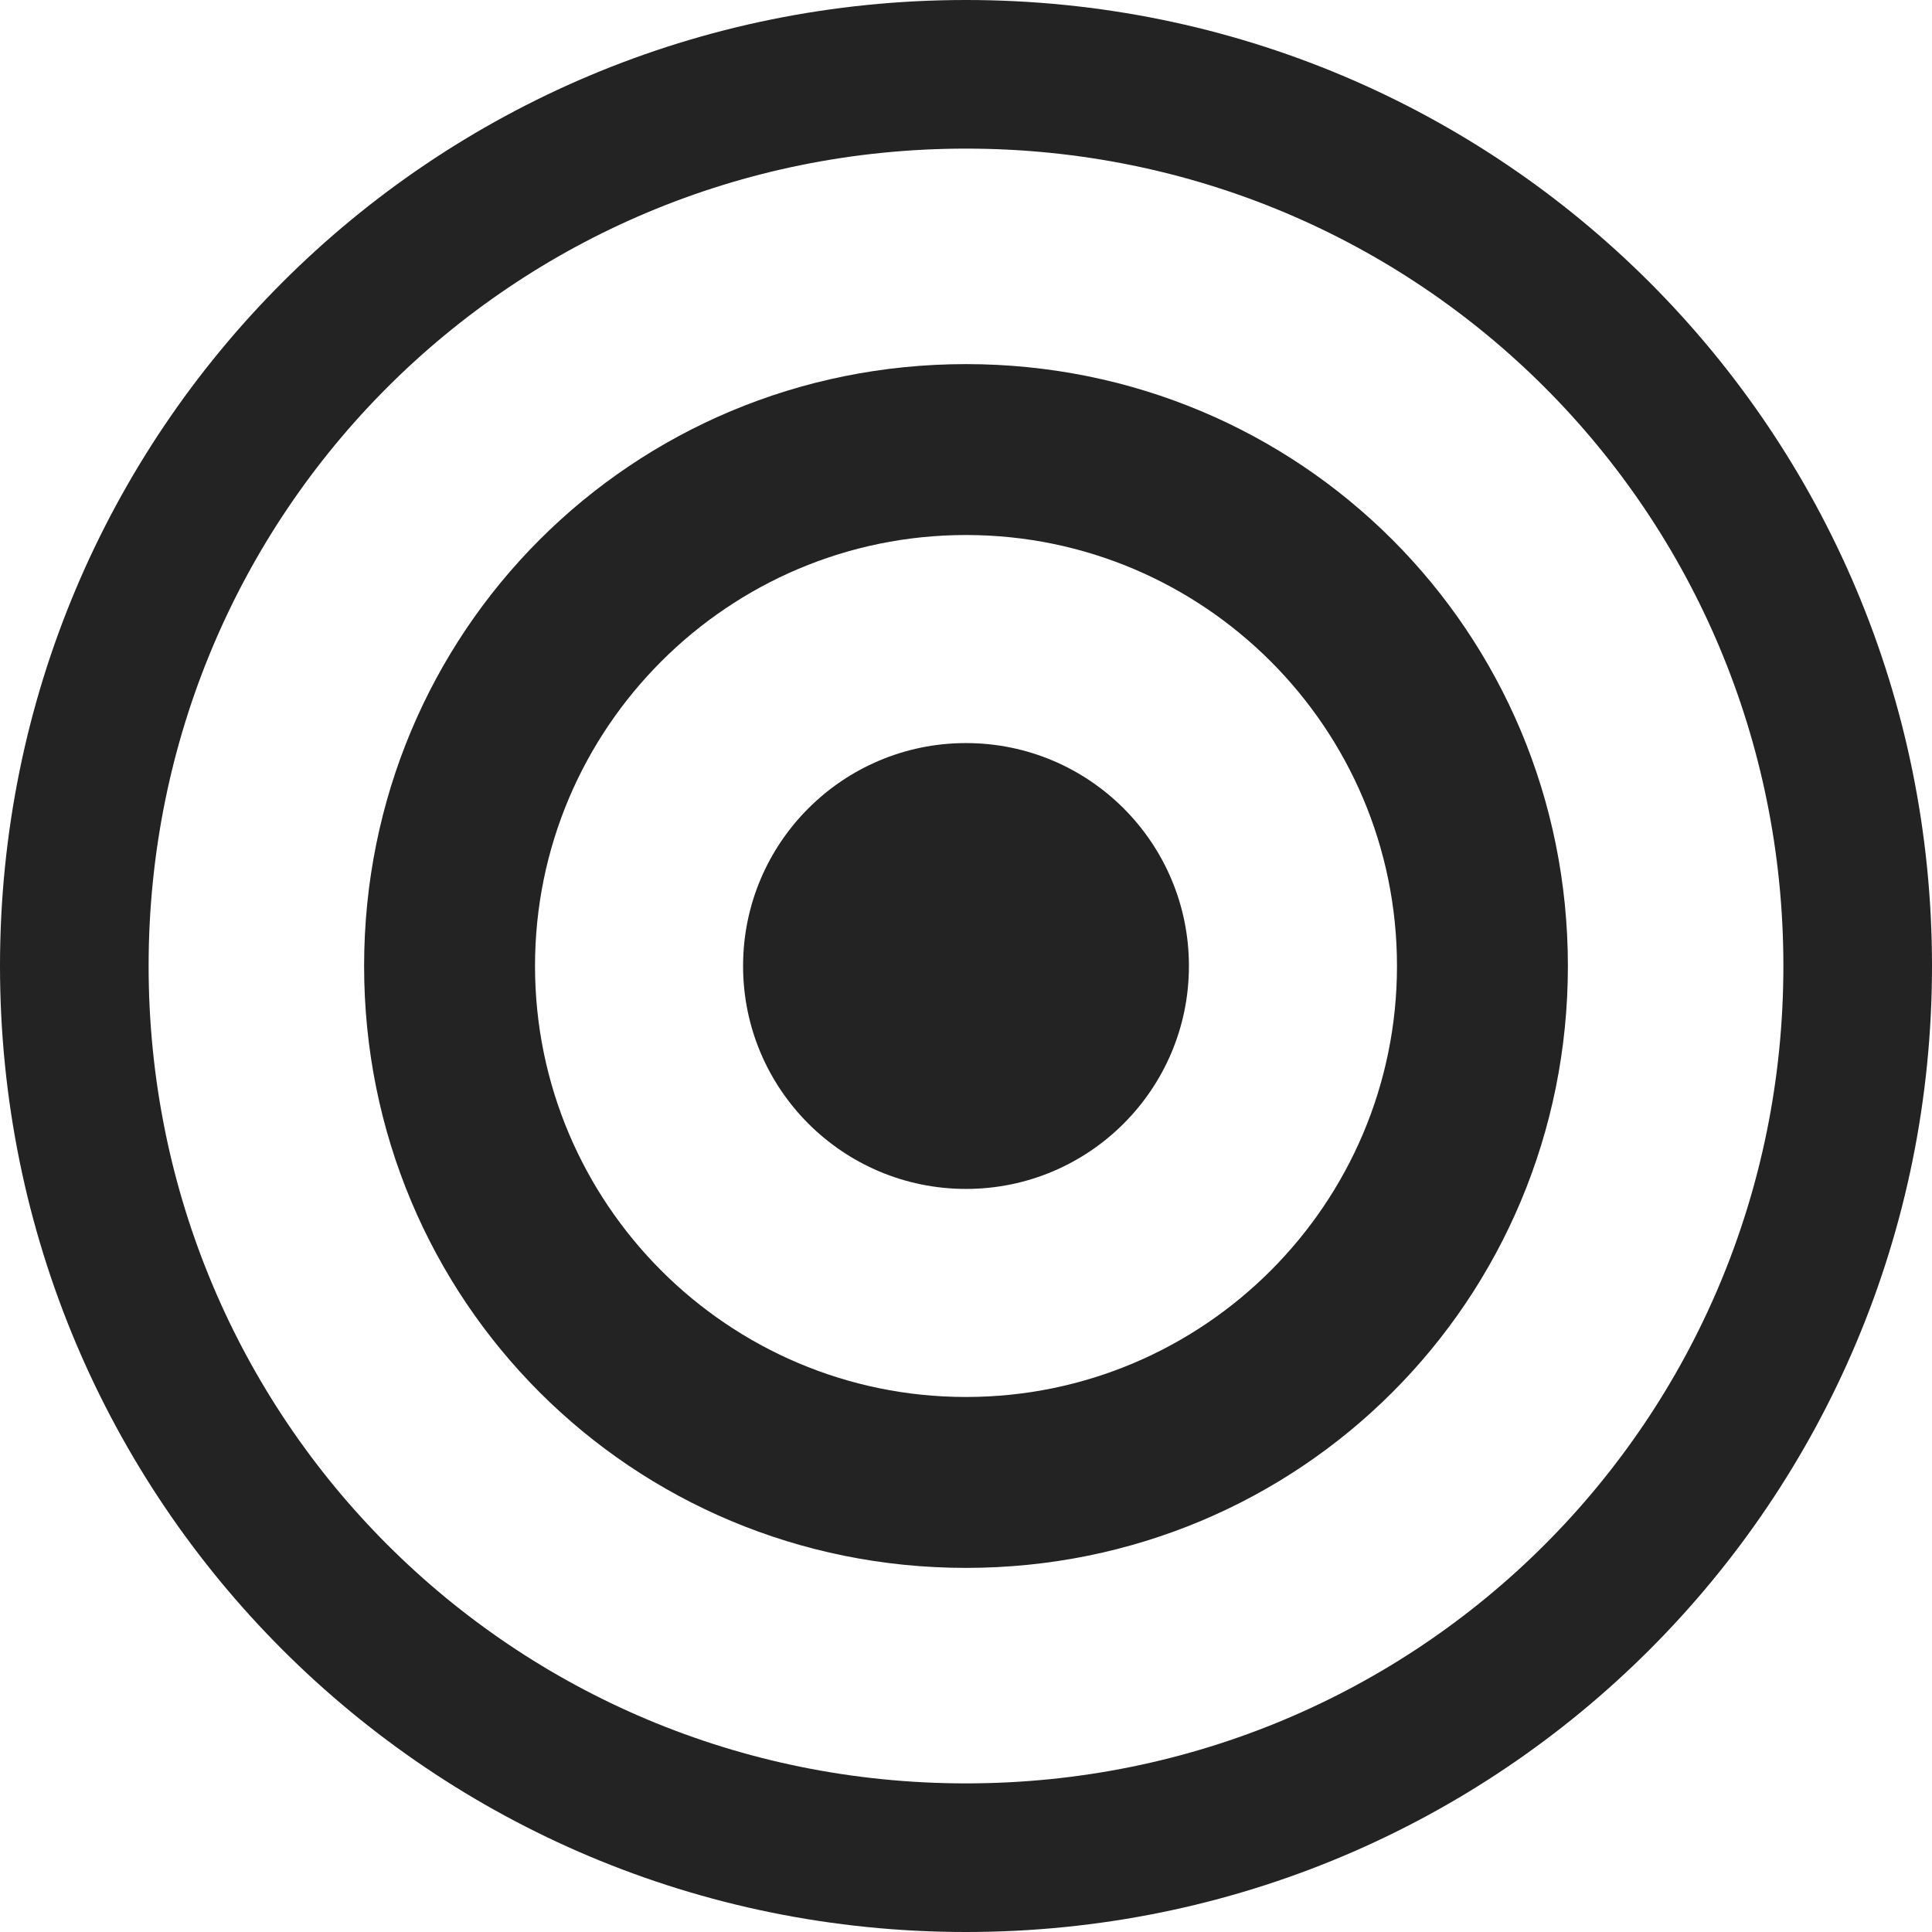
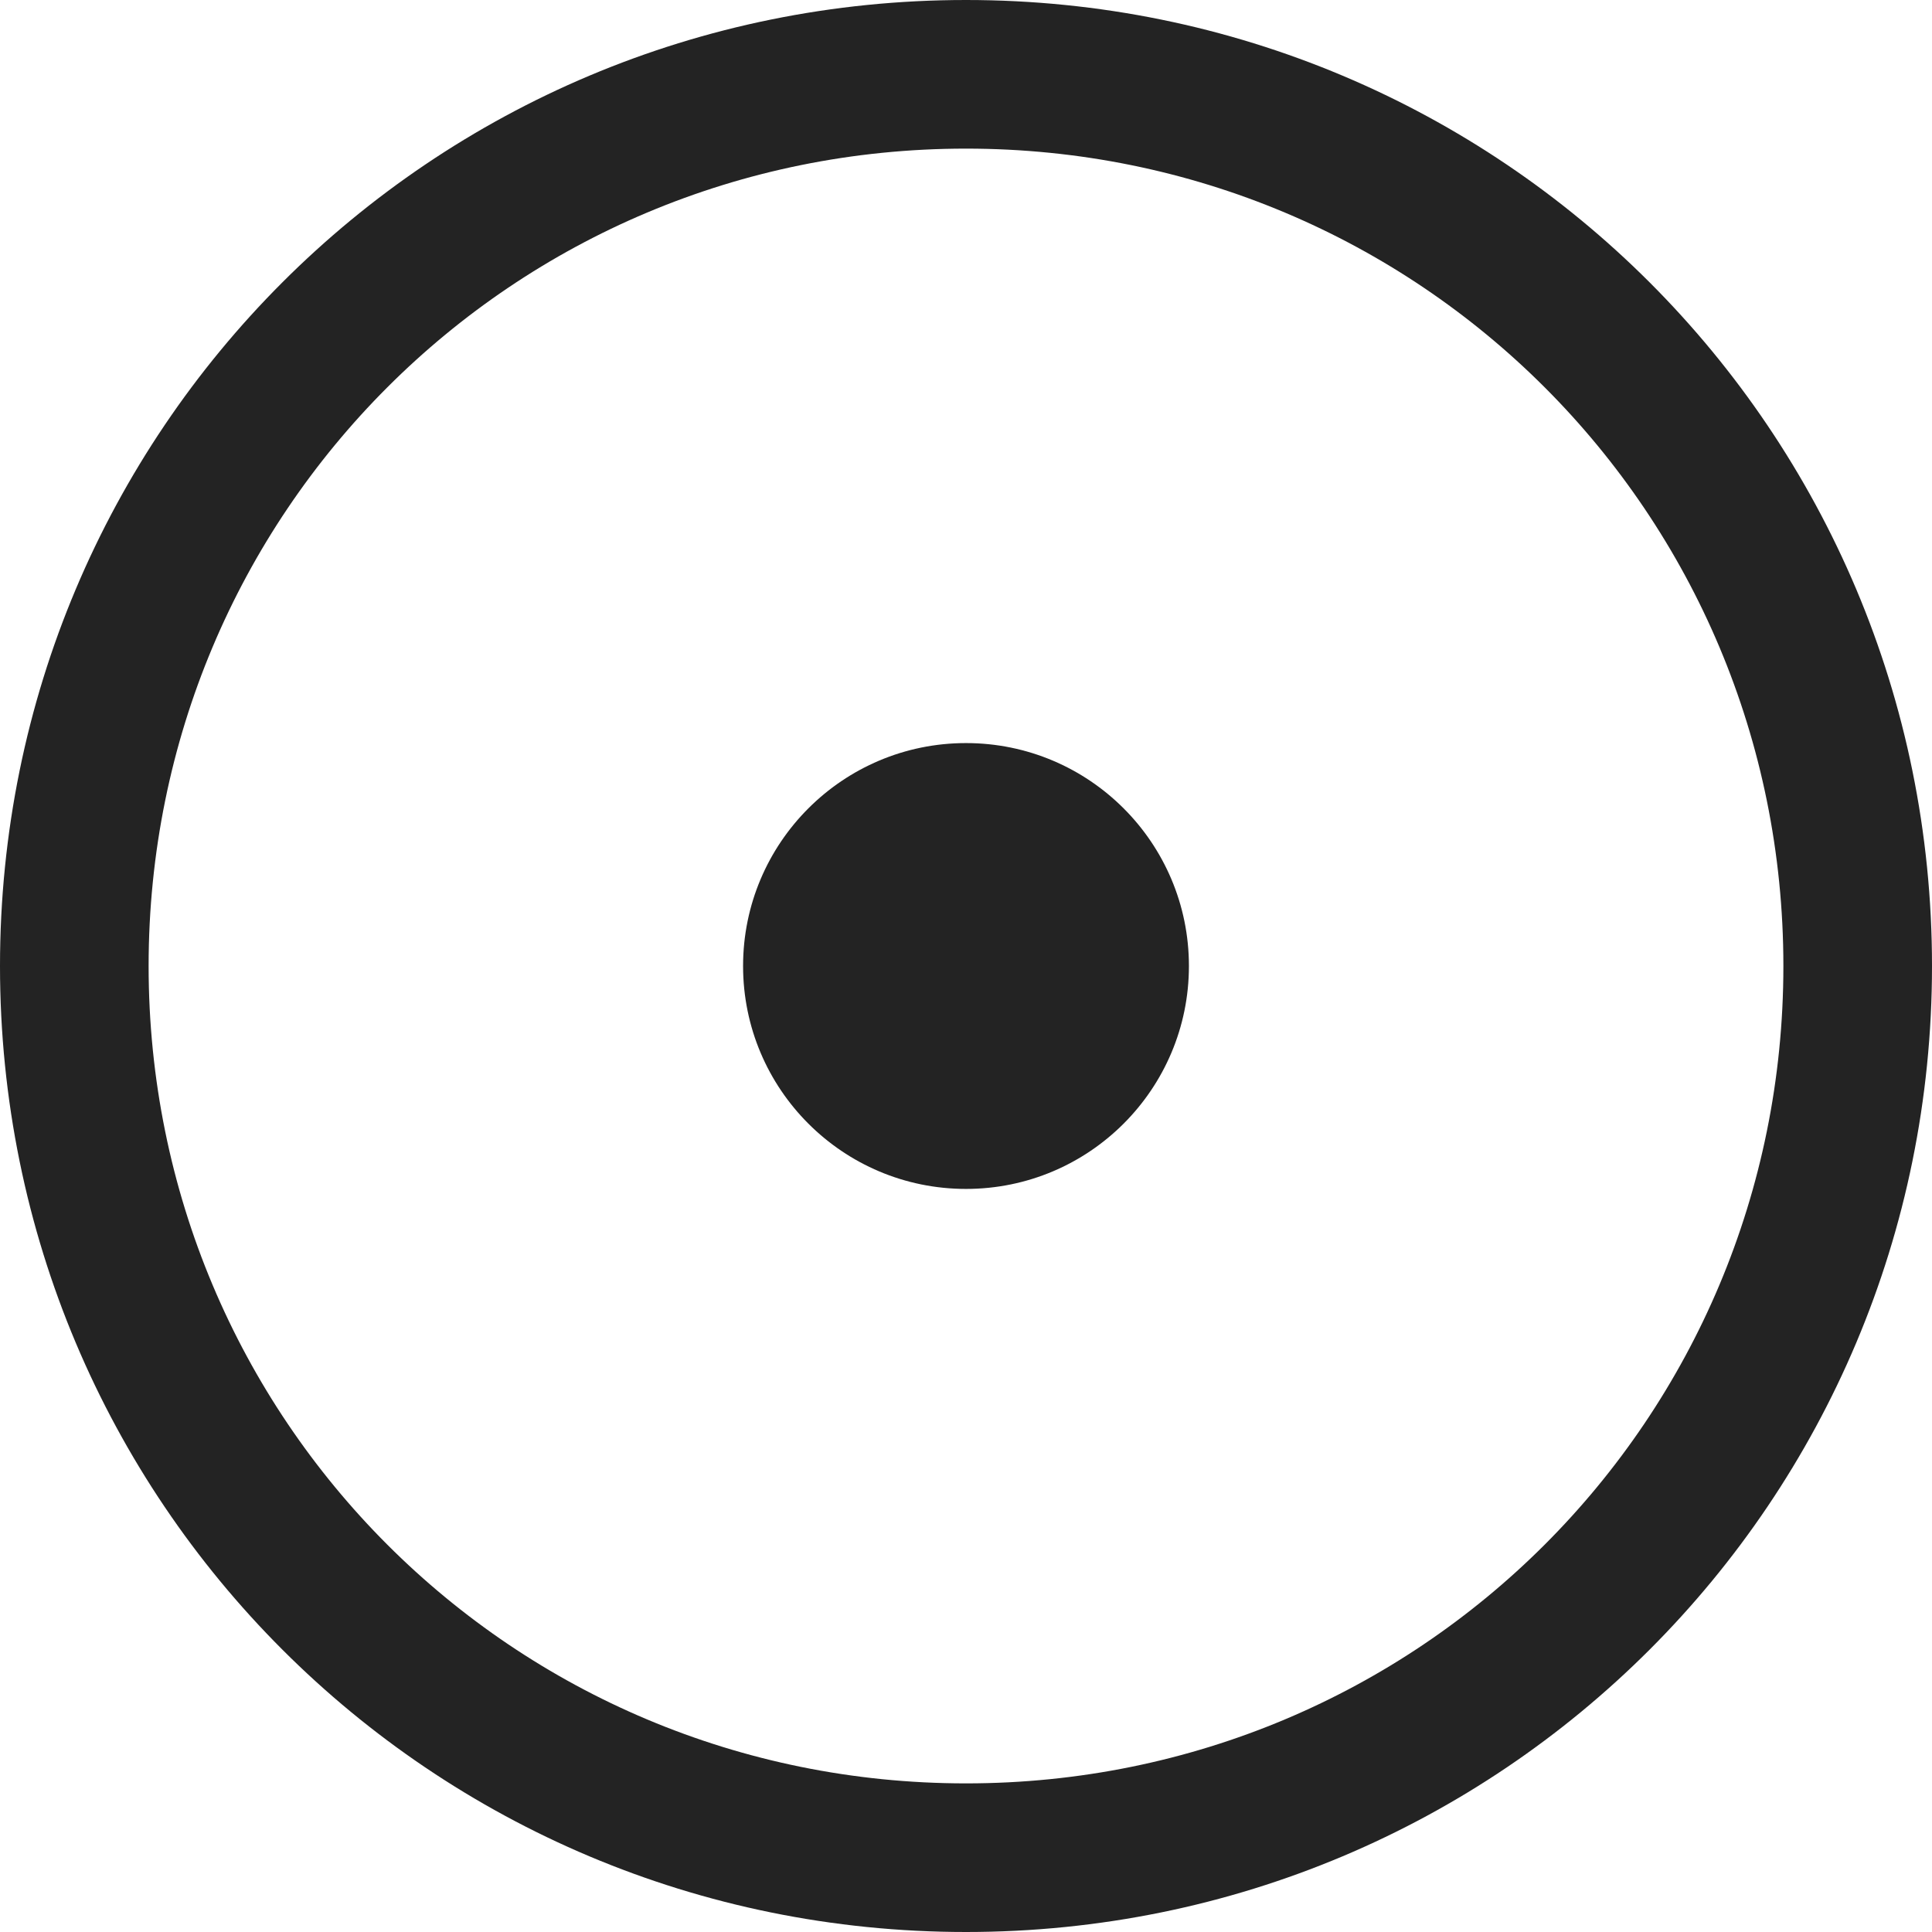
<svg xmlns="http://www.w3.org/2000/svg" width="26" height="26" viewBox="0 0 26 26" fill="none">
  <path d="M13 16C14.657 16 16 14.657 16 13C16 11.343 14.657 10 13 10C11.343 10 10 11.343 10 13C10 14.657 11.343 16 13 16Z" fill="#232323" />
-   <path d="M13 7.2C16.2 7.2 18.8 9.8 18.8 13C18.8 16.2 16.2 18.8 13 18.8C9.8 18.8 7.2 16.2 7.2 13C7.2 9.8 9.8 7.2 13 7.2ZM13 4.9C8.5 4.9 4.9 8.5 4.9 13C4.9 17.5 8.5 21.1 13 21.1C17.5 21.1 21.1 17.5 21.1 13C21.1 8.5 17.5 4.9 13 4.9Z" fill="#232323" />
  <path d="M13 2C19.1 2 24 6.9 24 13C24 19.1 19.1 24 13 24C6.9 24 2 19.1 2 13C2 6.9 6.9 2 13 2ZM13 0C5.8 0 0 5.8 0 13C0 20.2 5.8 26 13 26C20.2 26 26 20.2 26 13C26 5.8 20.2 0 13 0Z" fill="#232323" />
</svg>